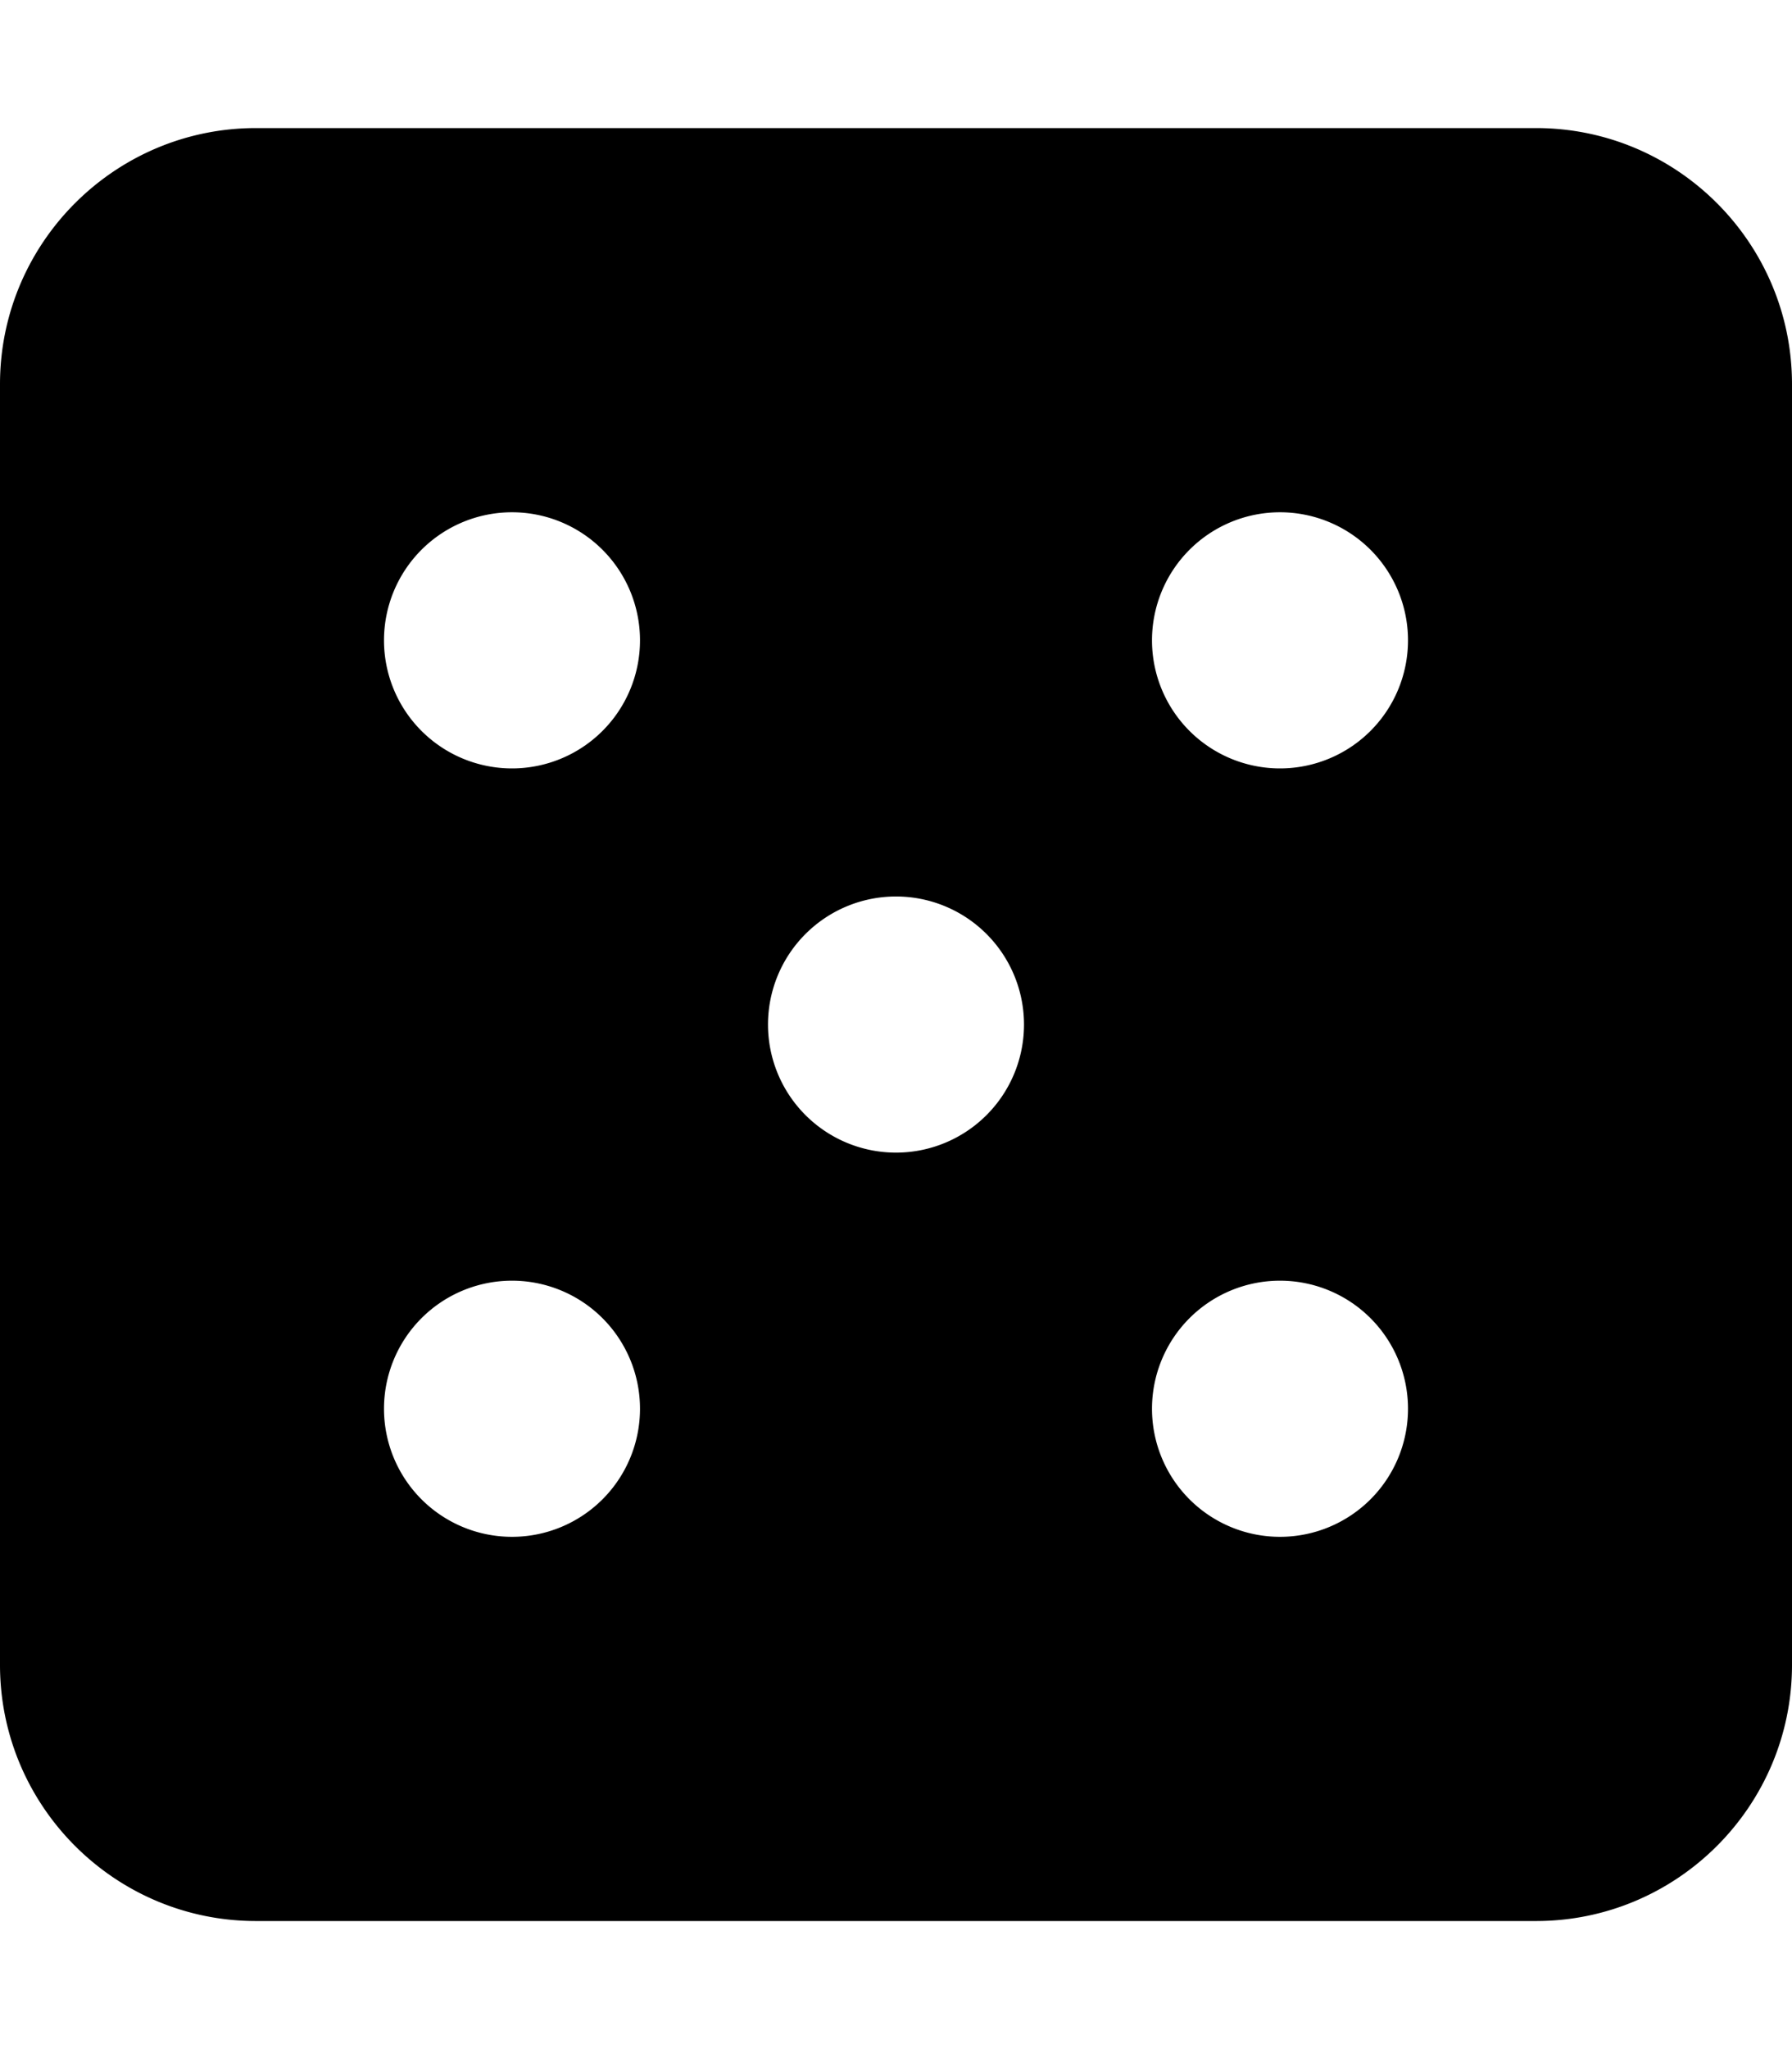
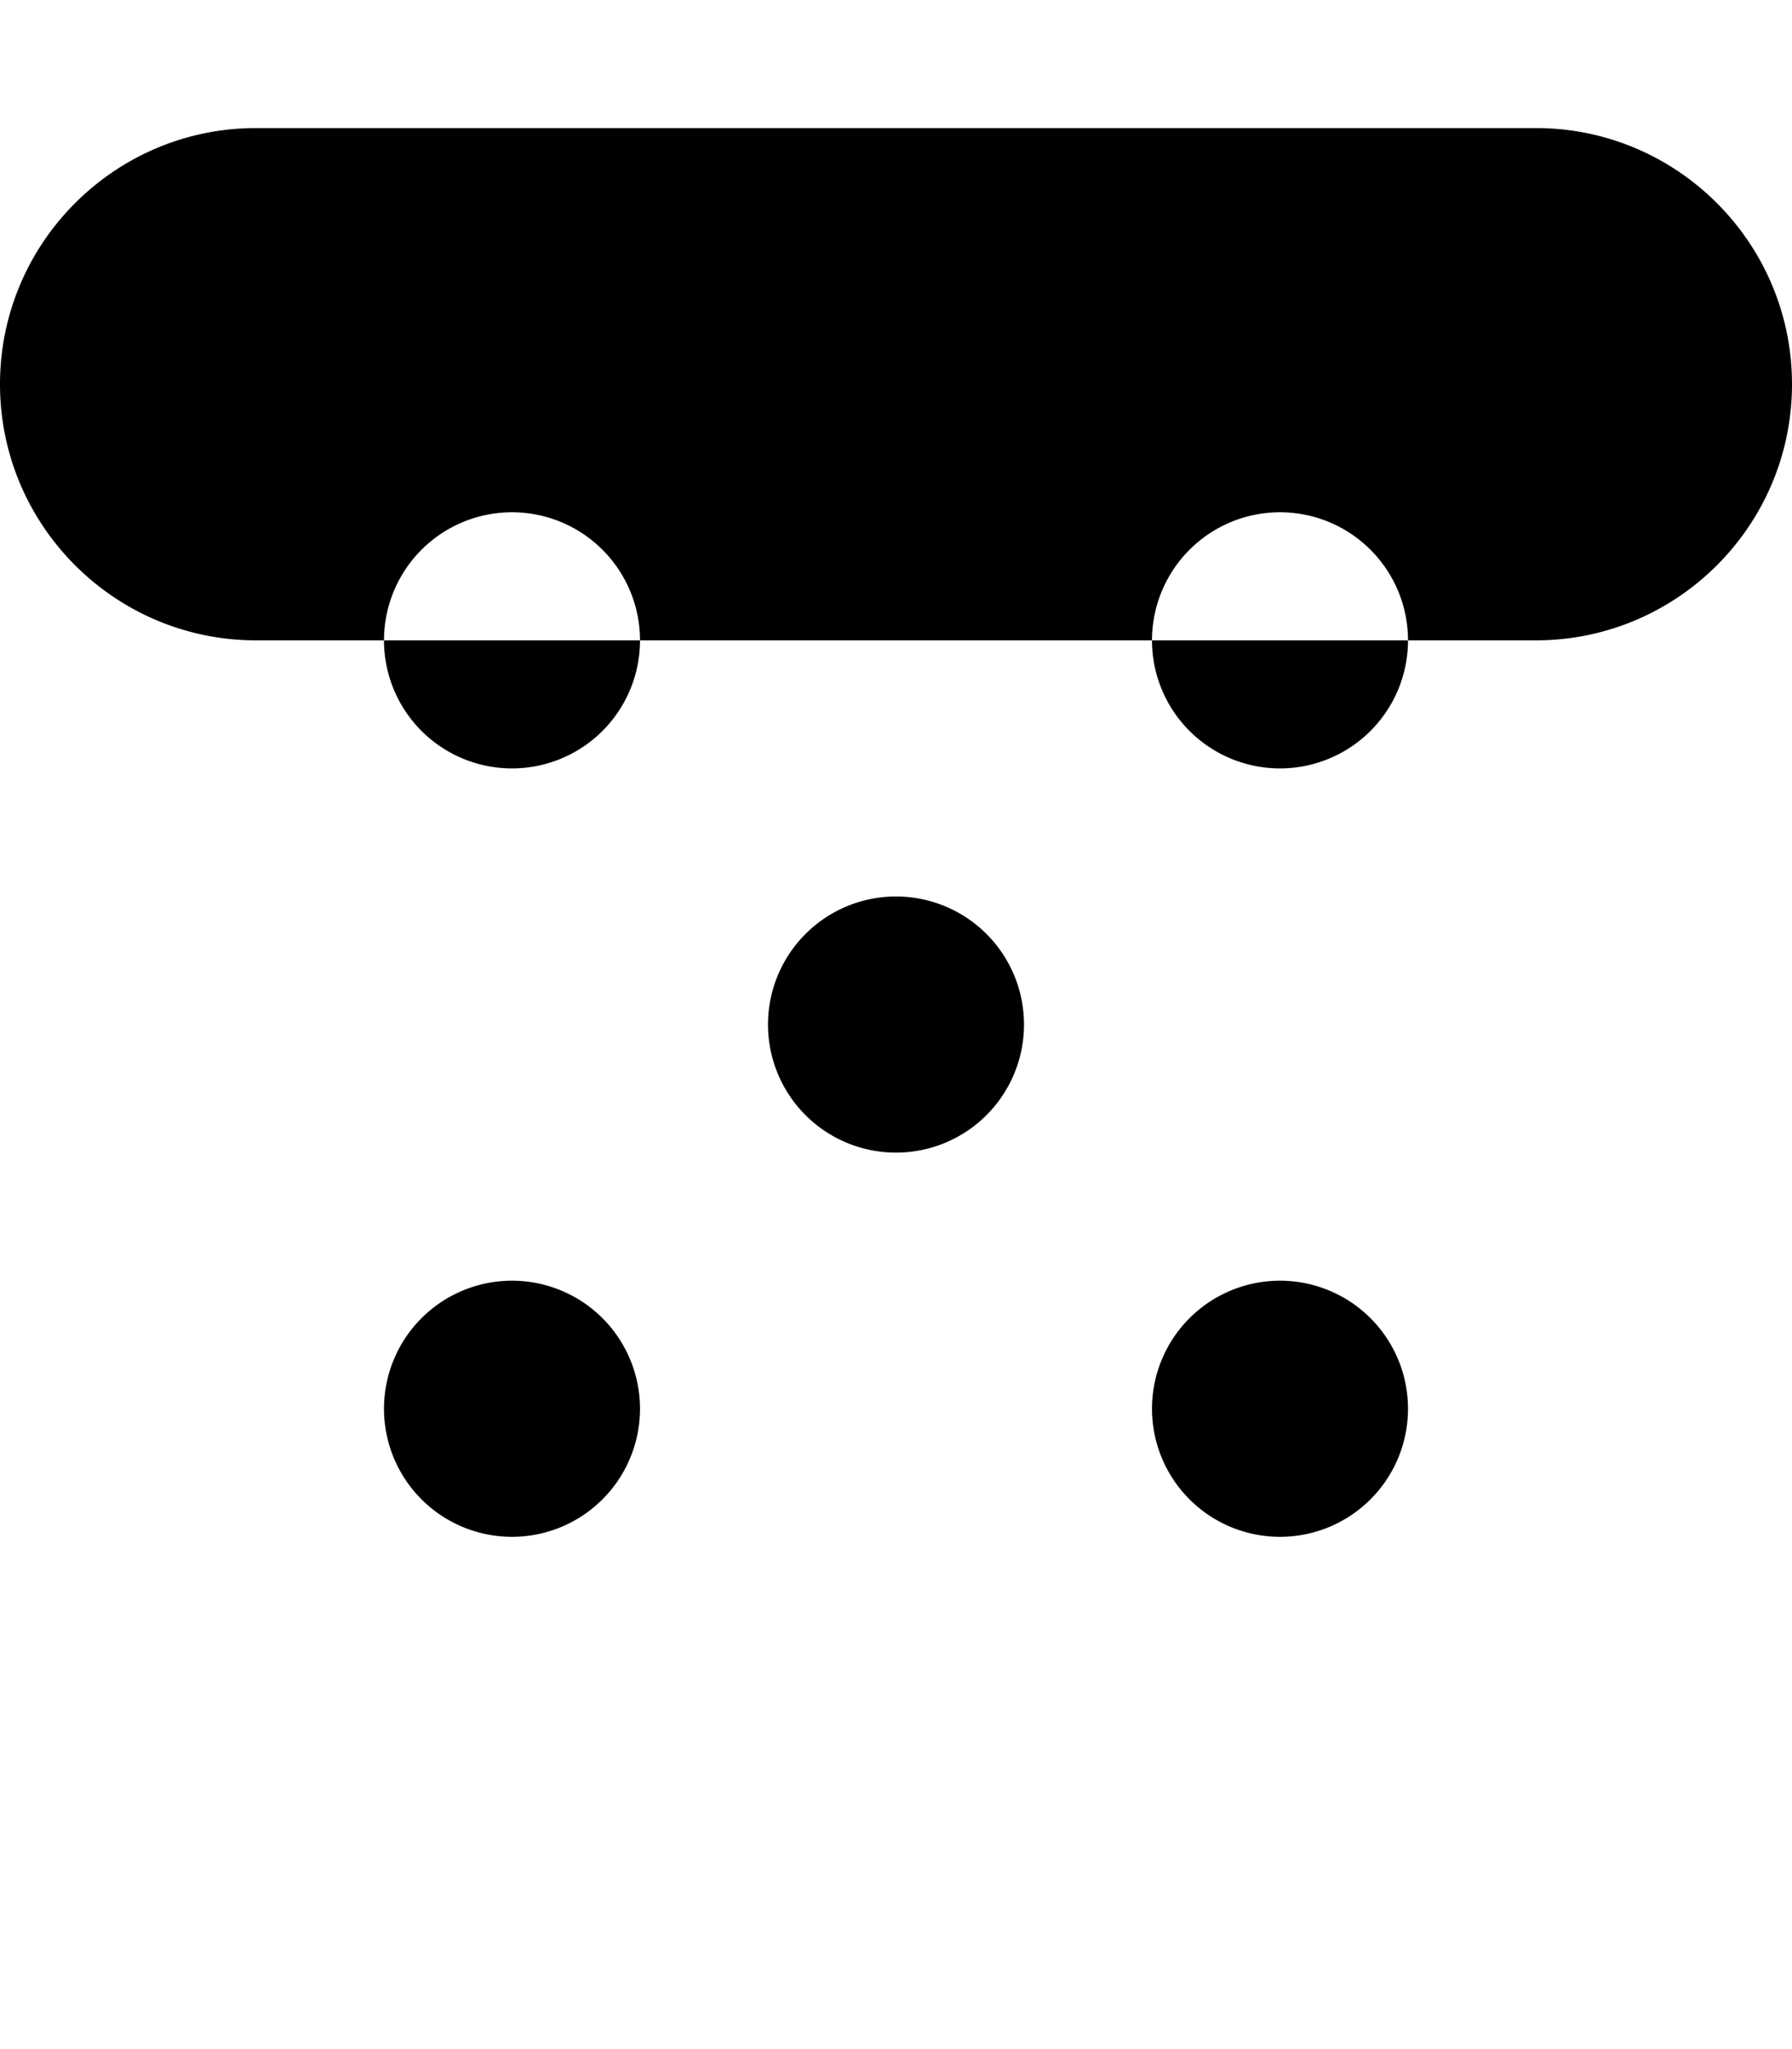
<svg xmlns="http://www.w3.org/2000/svg" viewBox="0 0 448 512">
-   <path d="M64 32C28.7 32 0 60.7 0 96v320c0 35.3 28.7 64 64 64h320c35.3 0 64-28.7 64-64V96c0-35.3-28.7-64-64-64zm64 96a32 32 0 1 1 0 64 32 32 0 1 1 0-64M96 352a32 32 0 1 1 64 0 32 32 0 1 1-64 0m128-128a32 32 0 1 1 0 64 32 32 0 1 1 0-64m64-64a32 32 0 1 1 64 0 32 32 0 1 1-64 0m32 160a32 32 0 1 1 0 64 32 32 0 1 1 0-64" />
+   <path d="M64 32C28.7 32 0 60.7 0 96c0 35.3 28.7 64 64 64h320c35.3 0 64-28.7 64-64V96c0-35.3-28.7-64-64-64zm64 96a32 32 0 1 1 0 64 32 32 0 1 1 0-64M96 352a32 32 0 1 1 64 0 32 32 0 1 1-64 0m128-128a32 32 0 1 1 0 64 32 32 0 1 1 0-64m64-64a32 32 0 1 1 64 0 32 32 0 1 1-64 0m32 160a32 32 0 1 1 0 64 32 32 0 1 1 0-64" />
</svg>